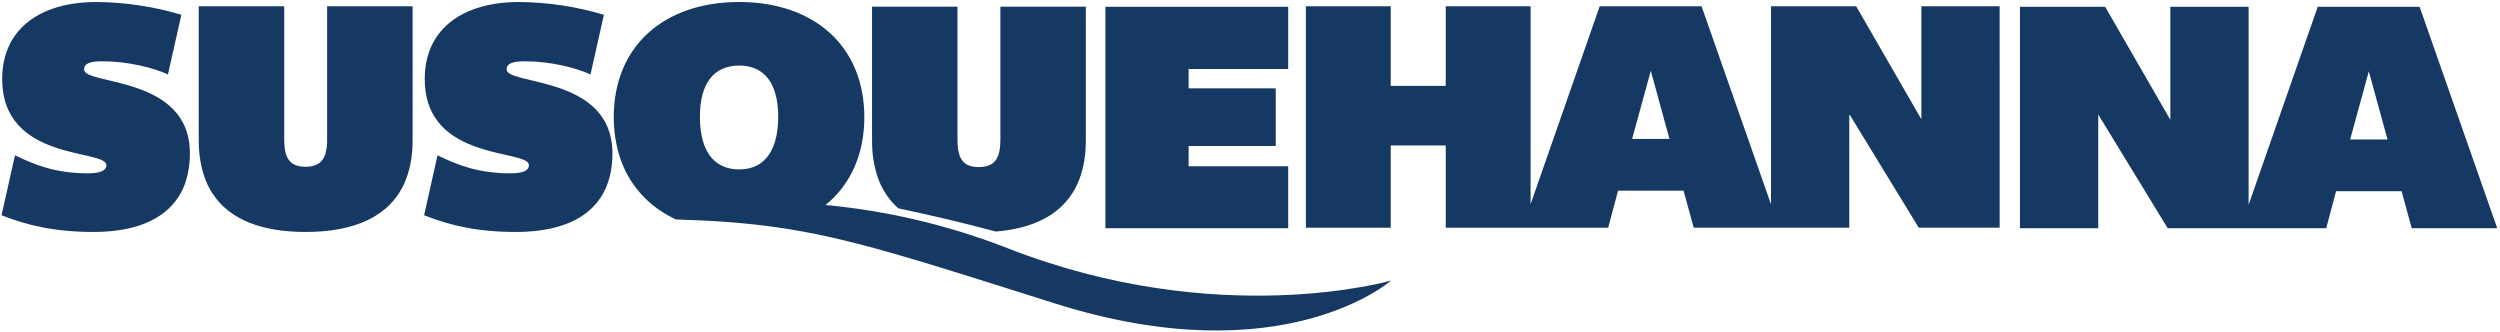
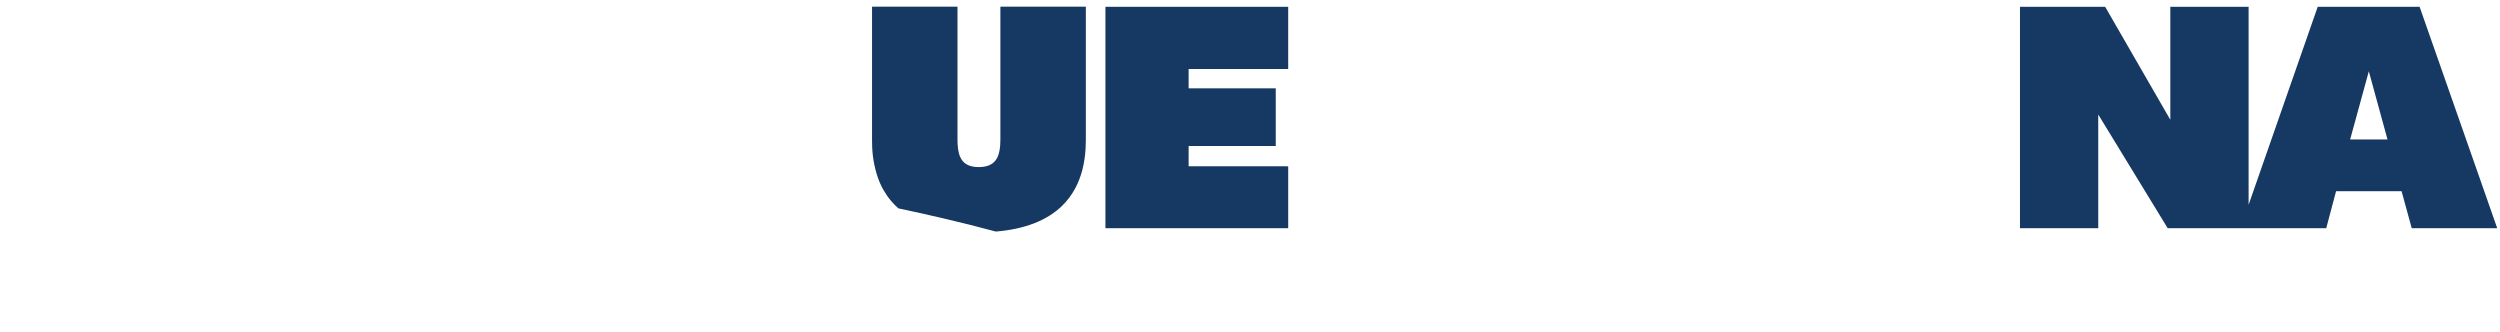
<svg xmlns="http://www.w3.org/2000/svg" id="Layer_1" version="1.1" viewBox="0 0 421.99 56">
  <defs>
    <style>
      .st0 {
        fill: #163963;
      }
    </style>
  </defs>
-   <path class="st0" d="M103.115,23.278c-2.199-10.377-17.597-9.033-17.597-11.549,0-1.106,1.217-1.382,3.096-1.382,4.368,0,8.625,1.106,11.058,2.212l2.267-10.063c-4.648-1.393-9.469-2.119-14.321-2.156-9.51,0-15.868,4.534-15.924,12.883-.049,6.267,3.393,9.314,7.243,11.005,1.297.553,2.635,1.001,4.003,1.341,3.441.892,6.337,1.188,6.337,2.307,0,.774-.719,1.382-3.096,1.382-5.308,0-8.791-1.327-12.33-3.041l-.93,4.153-.022.1-1.314,5.865c4.202,1.659,8.847,2.82,15.537,2.82,8.429,0,14.337-3.005,15.862-9.632.025-.106.051-.211.073-.319.219-1.092.326-2.204.32-3.318,0-.457-.022-.894-.064-1.315-.043-.434-.109-.865-.198-1.291h0ZM324.318,20.133l-11.003-19.076h-14.376v33.433l-.634-1.808-.296-.844-.791-2.255-10-28.525h-17.196l-9.672,27.704-.304.87-.179.513-1.511,4.328V1.058h-14.32v13.436h-9.289V1.058h-14.32v37.377h14.32v-13.878h9.289v13.878h27.423l.899-3.385.76-2.863h11.058l.796,2.898.919,3.349h26.263v-19.186l3.167,5.185,3.168,5.185,1.608,2.631,1.244,2.037.301.492,2.233,3.655h13.657V1.058h-13.214v19.076ZM275.496,23.451l3.151-11.501,3.152,11.501h-6.303ZM14.194,11.729c0-1.106,1.216-1.382,3.096-1.382,4.368,0,8.625,1.106,11.058,2.212l2.267-10.063C25.968,1.102,21.146.376,16.295.339,6.785.339.426,4.873.371,13.222c-.111,14.154,17.583,11.887,17.583,14.652,0,.774-.719,1.382-3.097,1.382-5.308,0-8.791-1.327-12.33-3.041l-1.764,7.875-.173.771-.314,1.401-.016.071c.026.01.053.02.079.031,4.181,1.642,8.809,2.789,15.458,2.789,6.69,0,11.784-1.9,14.369-5.993.075-.118.155-.232.225-.354.39-.68.708-1.4.949-2.146.226-.692.395-1.401.508-2.119.138-.879.207-1.767.205-2.657,0-13.215-17.859-11.446-17.859-14.155ZM55.219,23.506c.024.827-.074,1.653-.29,2.452-.336,1.088-1.03,1.869-2.389,2.112-.232.04-.467.065-.703.073-.088.004-.175.007-.268.007-1.664,0-2.58-.598-3.071-1.573-.406-.807-.523-1.87-.523-3.071V1.058h-14.431v22.614c-.01,1.54.156,3.076.497,4.578.154.664.352,1.317.593,1.955.296.792.669,1.552,1.114,2.271.042.068.091.131.135.198,2.871,4.397,8.284,6.48,15.686,6.48,8.442,0,14.337-2.702,16.796-8.466.016-.037.029-.076.045-.114.529-1.3.884-2.664,1.056-4.057.073-.554.126-1.127.154-1.72.018-.368.029-.742.029-1.125V1.058h-14.431v22.448ZM169.999,41.866c-9.83-3.832-20.145-6.277-30.649-7.264,1.642-1.328,3.021-2.951,4.065-4.786.329-.575.625-1.169.887-1.777.551-1.299.958-2.655,1.213-4.043.05-.265.096-.532.136-.803.165-1.123.246-2.257.245-3.392,0-12.109-8.57-19.463-21.122-19.463-12.606,0-21.176,7.354-21.176,19.463,0,1.158.086,2.314.259,3.458.066.429.145.856.237,1.281.331,1.585.868,3.12,1.597,4.566.067.13.142.252.211.38,1.236,2.272,2.971,4.233,5.075,5.737.981.705,2.027,1.315,3.125,1.822,6.408.186,11.683.571,16.765,1.286,12.332,1.735,23.543,5.408,47.122,12.868,38.636,12.223,56.817-3.842,56.817-3.842,0,0-29.201,8.478-64.807-5.491ZM131.11,22.638c-.023.126-.043.255-.069.378-.069.325-.153.647-.251.964-.764,2.47-2.304,4.044-4.613,4.484-.462.087-.932.13-1.403.129-.331-0-.663-.021-.992-.062-2.522-.316-4.195-1.869-5.026-4.394-.118-.362-.218-.731-.297-1.104-.008-.038-.013-.079-.021-.117-.206-1.044-.305-2.105-.298-3.168,0-2.764.553-4.935,1.658-6.414.538-.729,1.251-1.31,2.074-1.688.914-.401,1.904-.599,2.902-.579.873-.013,1.74.137,2.557.445.315.123.618.276.905.455.188.118.368.248.54.389.172.142.335.294.489.456.235.25.449.52.637.807.064.098.127.198.187.302.842,1.444,1.265,3.408,1.265,5.827.005.969-.077,1.937-.244,2.892Z" />
  <path class="st0" d="M148.205,30.056c.506,1.426,1.266,2.748,2.243,3.903.369.431.768.835,1.193,1.21,4.534.959,10.576,2.324,16.452,3.916,4.78-.394,8.572-1.808,11.172-4.331.898-.874,1.654-1.883,2.241-2.99.992-1.854,1.582-4.07,1.735-6.661.027-.448.044-.903.044-1.373V1.126h-14.424v22.437c0,.341-.01.672-.034.99-.156,2.108-.925,3.651-3.613,3.651-2.729,0-3.451-1.605-3.571-3.852-.014-.263-.021-.526-.021-.79V1.126h-14.424v22.603c0,.125.005.247.007.371-.001,2.027.337,4.04 1,5.956ZM217.444,33.905v-5.825l-.47-.01h-16.338v-3.428h14.707v-9.731h-14.707v-3.262h16.808V1.143h-30.852v37.377h30.852v-4.616ZM419.116,31.658l-.302-.862-1.164-3.321-.852-2.43-8.38-23.902h-17.196l-9.278,26.576-1.095,3.139-.863,2.471-.43,1.231v.023l-.008 0.0.008-.023V1.143h-13.214v19.075l-11.003-19.075h-14.376v37.377h13.214v-19.186l5.774,9.45,1.835,3.003,1.286,2.106.757,1.24,2.07,3.388h26.761l1.299-4.893.224-.844.136-.511h11.058l.009.033.059.215,1.646,6h14.431l-2.406-6.863ZM396.696,23.536l3.152-11.501,1.156,4.219,1.996,7.282h-6.304Z" />
</svg>